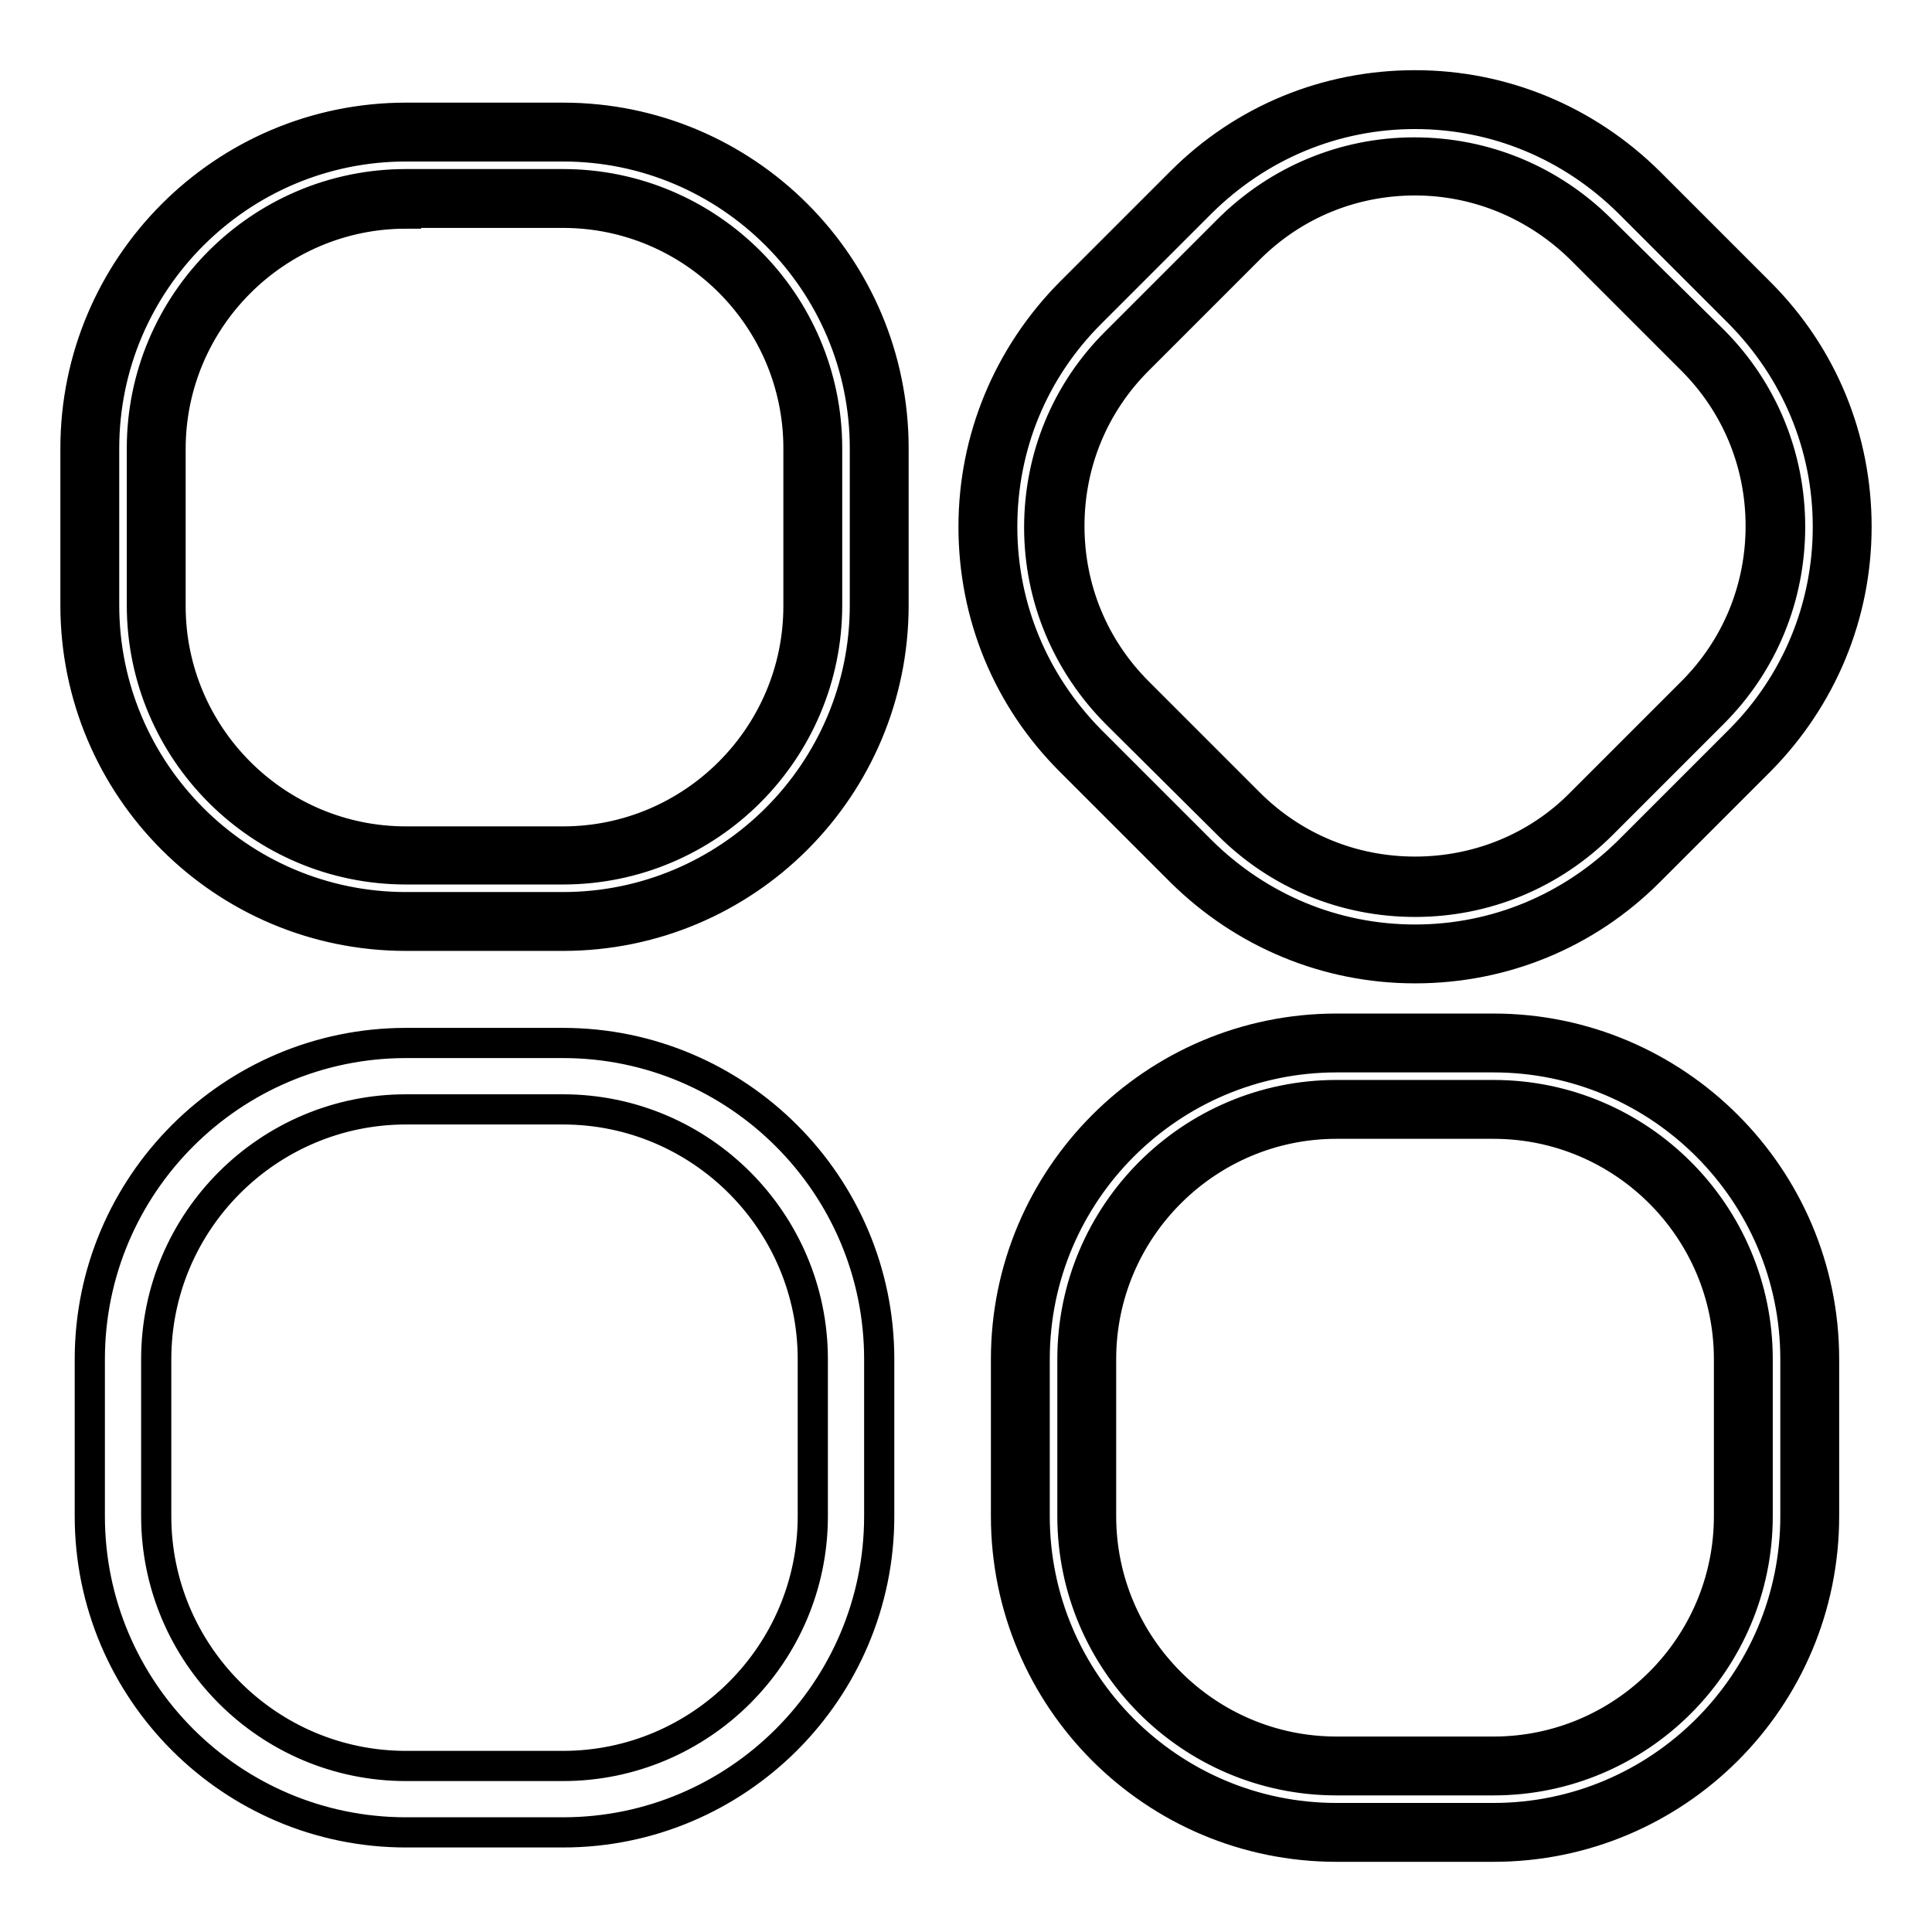
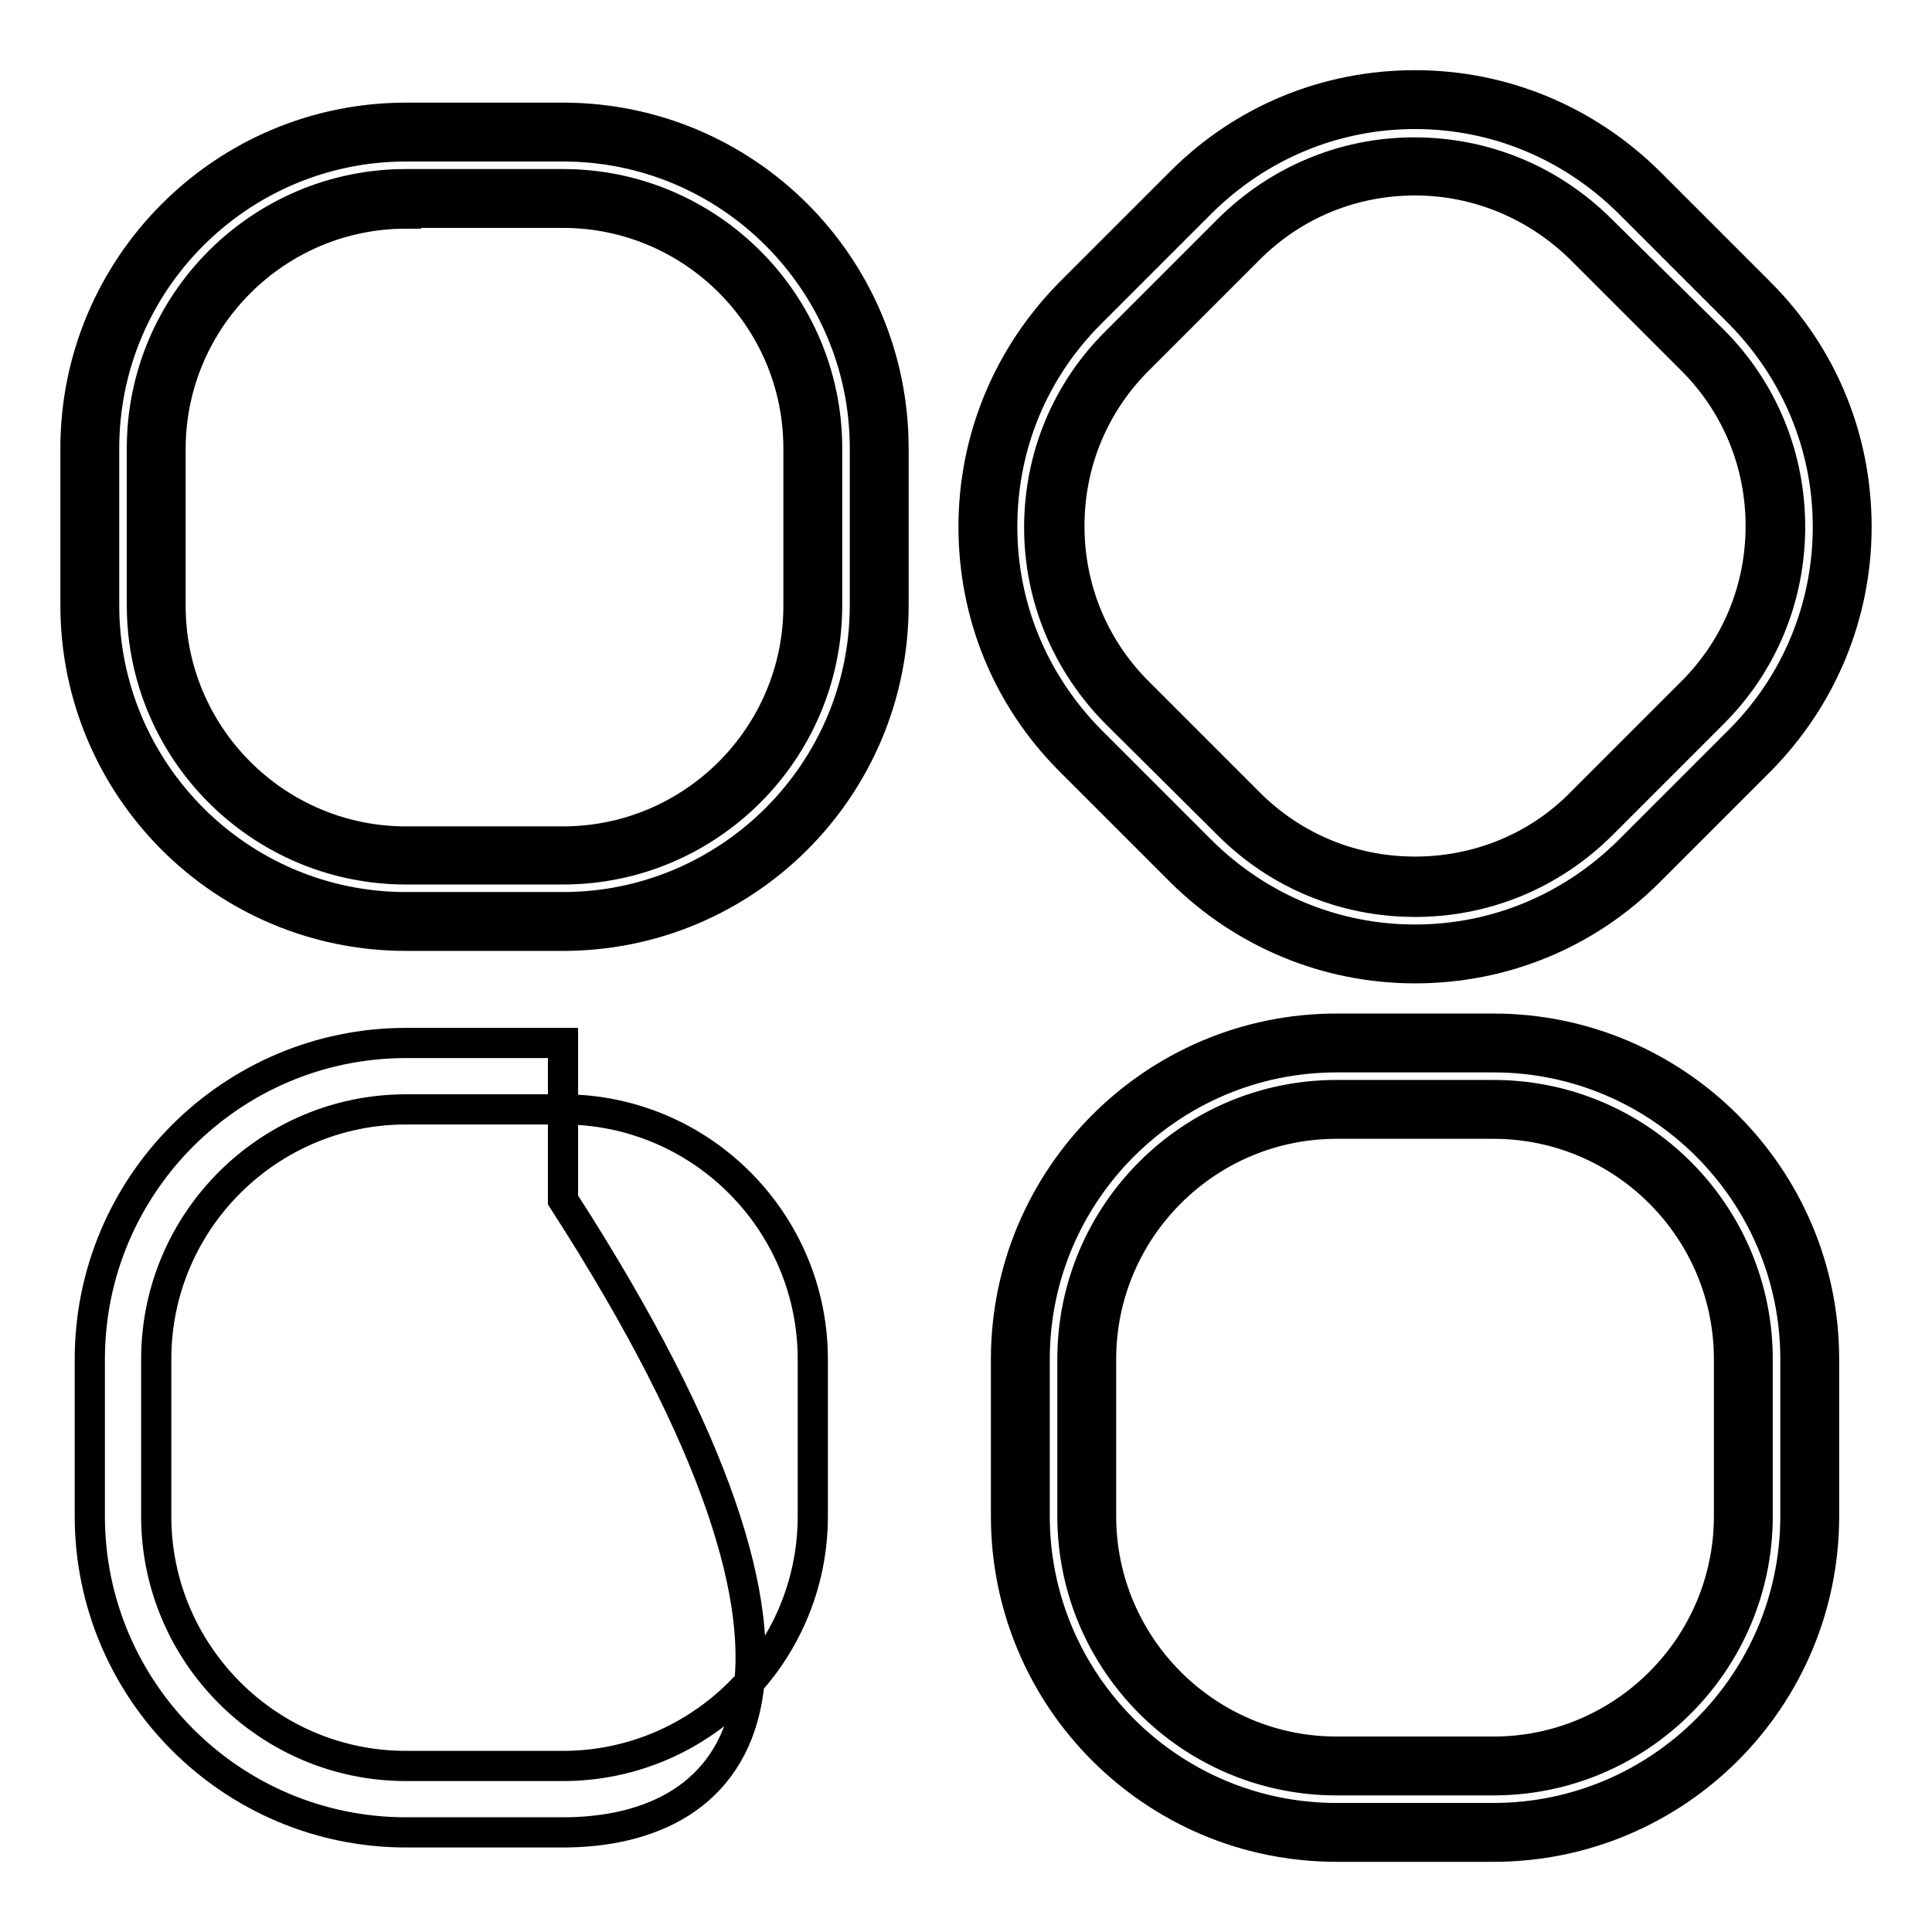
<svg xmlns="http://www.w3.org/2000/svg" version="1.1" x="0px" y="0px" viewBox="0 0 256 256" enable-background="new 0 0 256 256" xml:space="preserve">
  <g>
-     <path stroke-width="4" fill-opacity="0" stroke="#000000" d="M187.5,126.4c-11.2,0-21.7-4.4-29.6-12.3l-14.7-14.7c-7.9-7.9-12.3-18.4-12.3-29.6 c0-11.2,4.4-21.7,12.3-29.6l14.7-14.7c7.9-7.9,18.4-12.3,29.6-12.3c11.2,0,21.7,4.4,29.6,12.3l14.7,14.7 c7.9,7.9,12.3,18.4,12.3,29.6c0,11.2-4.3,21.7-12.3,29.6l-14.7,14.7C209.2,122.1,198.7,126.4,187.5,126.4L187.5,126.4z M187.5,22 c-8.8,0-17.1,3.4-23.4,9.7l-14.7,14.7c-6.2,6.2-9.7,14.5-9.7,23.4c0,8.8,3.4,17.1,9.7,23.4l14.7,14.7c6.2,6.2,14.5,9.7,23.4,9.7 s17.1-3.4,23.4-9.7l14.7-14.7c6.2-6.3,9.7-14.6,9.7-23.4c0-8.8-3.4-17.1-9.7-23.4l-14.7-14.7C204.6,25.5,196.3,22,187.5,22 L187.5,22z M187.5,128.3c-11.7,0-22.7-4.6-31-12.8l-14.7-14.7c-8.3-8.3-12.8-19.3-12.8-31c0-11.7,4.6-22.7,12.8-31l14.7-14.7 c8.3-8.3,19.3-12.8,31-12.8c11.7,0,22.7,4.6,31,12.8l14.7,14.7c8.3,8.3,12.8,19.3,12.8,31c0,11.7-4.6,22.7-12.8,31l-14.7,14.7 C210.2,123.8,199.2,128.3,187.5,128.3z M187.5,15.1c-10.7,0-20.7,4.2-28.3,11.7l-14.7,14.7c-7.6,7.6-11.7,17.6-11.7,28.3 c0,10.7,4.2,20.7,11.7,28.3l14.7,14.7c7.6,7.5,17.6,11.7,28.3,11.7c10.7,0,20.7-4.2,28.3-11.7l14.7-14.7 c7.5-7.5,11.7-17.6,11.7-28.3s-4.2-20.7-11.7-28.3l-14.7-14.7C208.2,19.3,198.2,15.1,187.5,15.1z M187.5,119.5 c-9.3,0-18.1-3.6-24.7-10.2L148,94.6c-6.6-6.6-10.3-15.4-10.3-24.7c0-9.3,3.6-18.1,10.3-24.7l14.7-14.7 c6.6-6.6,15.4-10.3,24.7-10.3c9.3,0,18.1,3.6,24.8,10.3L227,45.1c6.6,6.6,10.2,15.4,10.2,24.7c0,9.3-3.6,18.1-10.2,24.7l-14.7,14.7 C205.6,115.9,196.8,119.5,187.5,119.5z M187.5,23.9c-8.3,0-16.1,3.2-22,9.1l-14.7,14.7c-5.9,5.9-9.1,13.7-9.1,22 c0,8.3,3.2,16.1,9.1,22l14.7,14.7c5.9,5.9,13.7,9.1,22,9.1c8.3,0,16.2-3.2,22-9.1l14.7-14.7c5.9-5.9,9.1-13.7,9.1-22 c0-8.3-3.2-16.1-9.1-22l-14.7-14.7C203.6,27.2,195.8,23.9,187.5,23.9z M74.6,122.1H53.8c-23.1,0-41.9-18.8-41.9-41.9V59.4 c0-23.1,18.8-41.9,41.9-41.9h20.8c23.1,0,41.9,18.8,41.9,41.9v20.8C116.5,103.3,97.7,122.1,74.6,122.1L74.6,122.1z M53.8,26.3 c-18.2,0-33.1,14.8-33.1,33.1v20.8c0,18.2,14.8,33.1,33.1,33.1h20.8c18.2,0,33.1-14.8,33.1-33.1V59.4c0-18.2-14.8-33.1-33.1-33.1 H53.8L53.8,26.3z M74.6,124H53.8C29.6,124,10,104.4,10,80.2V59.4c0-24.1,19.6-43.8,43.8-43.8h20.8c24.2,0,43.8,19.6,43.8,43.8v20.8 C118.4,104.4,98.8,124,74.6,124z M53.8,19.4c-22,0-40,17.9-40,40v20.8c0,22,17.9,40,40,40h20.8c22,0,40-17.9,40-40V59.4 c0-22-17.9-40-40-40H53.8z M74.6,115.2H53.8c-19.3,0-35-15.7-35-35V59.4c0-19.3,15.7-35,35-35h20.8c19.3,0,35,15.7,35,35v20.8 C109.6,99.5,93.9,115.2,74.6,115.2z M53.8,28.3c-17.2,0-31.2,14-31.2,31.2v20.8c0,17.2,14,31.2,31.2,31.2h20.8 c17.2,0,31.2-14,31.2-31.2V59.4c0-17.2-14-31.2-31.2-31.2H53.8z M197.9,242.8h-20.8c-23.1,0-41.9-18.8-41.9-41.9v-20.8 c0-23.1,18.8-41.9,41.9-41.9h20.8c23.1,0,41.9,18.8,41.9,41.9v20.8C239.8,224,221,242.8,197.9,242.8L197.9,242.8z M177.1,147 c-18.2,0-33.1,14.8-33.1,33.1v20.8c0,18.2,14.8,33.1,33.1,33.1h20.8c18.2,0,33.1-14.8,33.1-33.1v-20.8c0-18.2-14.8-33.1-33.1-33.1 H177.1L177.1,147z M197.9,244.7h-20.8c-24.2,0-43.8-19.6-43.8-43.8v-20.8c0-24.1,19.6-43.8,43.8-43.8h20.8 c24.1,0,43.8,19.6,43.8,43.8v20.8C241.7,225.1,222.1,244.7,197.9,244.7z M177.1,140.1c-22,0-40,17.9-40,40v20.8c0,22,17.9,40,40,40 h20.8c22,0,40-17.9,40-40v-20.8c0-22-17.9-40-40-40H177.1z M197.9,235.9h-20.8c-19.3,0-35-15.7-35-35v-20.8c0-19.3,15.7-35,35-35 h20.8c19.3,0,35,15.7,35,35v20.8C232.9,220.2,217.2,235.9,197.9,235.9z M177.1,148.9c-17.2,0-31.2,14-31.2,31.2v20.8 c0,17.2,14,31.2,31.2,31.2h20.8c17.2,0,31.2-14,31.2-31.2v-20.8c0-17.2-14-31.2-31.2-31.2H177.1z M74.6,242.8H53.8 c-23.1,0-41.9-18.8-41.9-41.9v-20.8c0-23.1,18.8-41.9,41.9-41.9h20.8c23.1,0,41.9,18.8,41.9,41.9v20.8 C116.5,224,97.7,242.8,74.6,242.8L74.6,242.8z M53.8,147c-18.2,0-33.1,14.8-33.1,33.1v20.8c0,18.2,14.8,33.1,33.1,33.1h20.8 c18.2,0,33.1-14.8,33.1-33.1v-20.8c0-18.2-14.8-33.1-33.1-33.1H53.8L53.8,147z" />
+     <path stroke-width="4" fill-opacity="0" stroke="#000000" d="M187.5,126.4c-11.2,0-21.7-4.4-29.6-12.3l-14.7-14.7c-7.9-7.9-12.3-18.4-12.3-29.6 c0-11.2,4.4-21.7,12.3-29.6l14.7-14.7c7.9-7.9,18.4-12.3,29.6-12.3c11.2,0,21.7,4.4,29.6,12.3l14.7,14.7 c7.9,7.9,12.3,18.4,12.3,29.6c0,11.2-4.3,21.7-12.3,29.6l-14.7,14.7C209.2,122.1,198.7,126.4,187.5,126.4L187.5,126.4z M187.5,22 c-8.8,0-17.1,3.4-23.4,9.7l-14.7,14.7c-6.2,6.2-9.7,14.5-9.7,23.4c0,8.8,3.4,17.1,9.7,23.4l14.7,14.7c6.2,6.2,14.5,9.7,23.4,9.7 s17.1-3.4,23.4-9.7l14.7-14.7c6.2-6.3,9.7-14.6,9.7-23.4c0-8.8-3.4-17.1-9.7-23.4l-14.7-14.7C204.6,25.5,196.3,22,187.5,22 L187.5,22z M187.5,128.3c-11.7,0-22.7-4.6-31-12.8l-14.7-14.7c-8.3-8.3-12.8-19.3-12.8-31c0-11.7,4.6-22.7,12.8-31l14.7-14.7 c8.3-8.3,19.3-12.8,31-12.8c11.7,0,22.7,4.6,31,12.8l14.7,14.7c8.3,8.3,12.8,19.3,12.8,31c0,11.7-4.6,22.7-12.8,31l-14.7,14.7 C210.2,123.8,199.2,128.3,187.5,128.3z M187.5,15.1c-10.7,0-20.7,4.2-28.3,11.7l-14.7,14.7c-7.6,7.6-11.7,17.6-11.7,28.3 c0,10.7,4.2,20.7,11.7,28.3l14.7,14.7c7.6,7.5,17.6,11.7,28.3,11.7c10.7,0,20.7-4.2,28.3-11.7l14.7-14.7 c7.5-7.5,11.7-17.6,11.7-28.3s-4.2-20.7-11.7-28.3l-14.7-14.7C208.2,19.3,198.2,15.1,187.5,15.1z M187.5,119.5 c-9.3,0-18.1-3.6-24.7-10.2L148,94.6c-6.6-6.6-10.3-15.4-10.3-24.7c0-9.3,3.6-18.1,10.3-24.7l14.7-14.7 c6.6-6.6,15.4-10.3,24.7-10.3c9.3,0,18.1,3.6,24.8,10.3L227,45.1c6.6,6.6,10.2,15.4,10.2,24.7c0,9.3-3.6,18.1-10.2,24.7l-14.7,14.7 C205.6,115.9,196.8,119.5,187.5,119.5z M187.5,23.9c-8.3,0-16.1,3.2-22,9.1l-14.7,14.7c-5.9,5.9-9.1,13.7-9.1,22 c0,8.3,3.2,16.1,9.1,22l14.7,14.7c5.9,5.9,13.7,9.1,22,9.1c8.3,0,16.2-3.2,22-9.1l14.7-14.7c5.9-5.9,9.1-13.7,9.1-22 c0-8.3-3.2-16.1-9.1-22l-14.7-14.7C203.6,27.2,195.8,23.9,187.5,23.9z M74.6,122.1H53.8c-23.1,0-41.9-18.8-41.9-41.9V59.4 c0-23.1,18.8-41.9,41.9-41.9h20.8c23.1,0,41.9,18.8,41.9,41.9v20.8C116.5,103.3,97.7,122.1,74.6,122.1L74.6,122.1z M53.8,26.3 c-18.2,0-33.1,14.8-33.1,33.1v20.8c0,18.2,14.8,33.1,33.1,33.1h20.8c18.2,0,33.1-14.8,33.1-33.1V59.4c0-18.2-14.8-33.1-33.1-33.1 H53.8L53.8,26.3z M74.6,124H53.8C29.6,124,10,104.4,10,80.2V59.4c0-24.1,19.6-43.8,43.8-43.8h20.8c24.2,0,43.8,19.6,43.8,43.8v20.8 C118.4,104.4,98.8,124,74.6,124z M53.8,19.4c-22,0-40,17.9-40,40v20.8c0,22,17.9,40,40,40h20.8c22,0,40-17.9,40-40V59.4 c0-22-17.9-40-40-40H53.8z M74.6,115.2H53.8c-19.3,0-35-15.7-35-35V59.4c0-19.3,15.7-35,35-35h20.8c19.3,0,35,15.7,35,35v20.8 C109.6,99.5,93.9,115.2,74.6,115.2z M53.8,28.3c-17.2,0-31.2,14-31.2,31.2v20.8c0,17.2,14,31.2,31.2,31.2h20.8 c17.2,0,31.2-14,31.2-31.2V59.4c0-17.2-14-31.2-31.2-31.2H53.8z M197.9,242.8h-20.8c-23.1,0-41.9-18.8-41.9-41.9v-20.8 c0-23.1,18.8-41.9,41.9-41.9h20.8c23.1,0,41.9,18.8,41.9,41.9v20.8C239.8,224,221,242.8,197.9,242.8L197.9,242.8z M177.1,147 c-18.2,0-33.1,14.8-33.1,33.1v20.8c0,18.2,14.8,33.1,33.1,33.1h20.8c18.2,0,33.1-14.8,33.1-33.1v-20.8c0-18.2-14.8-33.1-33.1-33.1 H177.1L177.1,147z M197.9,244.7h-20.8c-24.2,0-43.8-19.6-43.8-43.8v-20.8c0-24.1,19.6-43.8,43.8-43.8h20.8 c24.1,0,43.8,19.6,43.8,43.8v20.8C241.7,225.1,222.1,244.7,197.9,244.7z M177.1,140.1c-22,0-40,17.9-40,40v20.8c0,22,17.9,40,40,40 h20.8c22,0,40-17.9,40-40v-20.8c0-22-17.9-40-40-40H177.1z M197.9,235.9h-20.8c-19.3,0-35-15.7-35-35v-20.8c0-19.3,15.7-35,35-35 h20.8c19.3,0,35,15.7,35,35v20.8C232.9,220.2,217.2,235.9,197.9,235.9z M177.1,148.9c-17.2,0-31.2,14-31.2,31.2v20.8 c0,17.2,14,31.2,31.2,31.2h20.8c17.2,0,31.2-14,31.2-31.2v-20.8c0-17.2-14-31.2-31.2-31.2H177.1z M74.6,242.8H53.8 c-23.1,0-41.9-18.8-41.9-41.9v-20.8c0-23.1,18.8-41.9,41.9-41.9h20.8v20.8 C116.5,224,97.7,242.8,74.6,242.8L74.6,242.8z M53.8,147c-18.2,0-33.1,14.8-33.1,33.1v20.8c0,18.2,14.8,33.1,33.1,33.1h20.8 c18.2,0,33.1-14.8,33.1-33.1v-20.8c0-18.2-14.8-33.1-33.1-33.1H53.8L53.8,147z" />
  </g>
</svg>